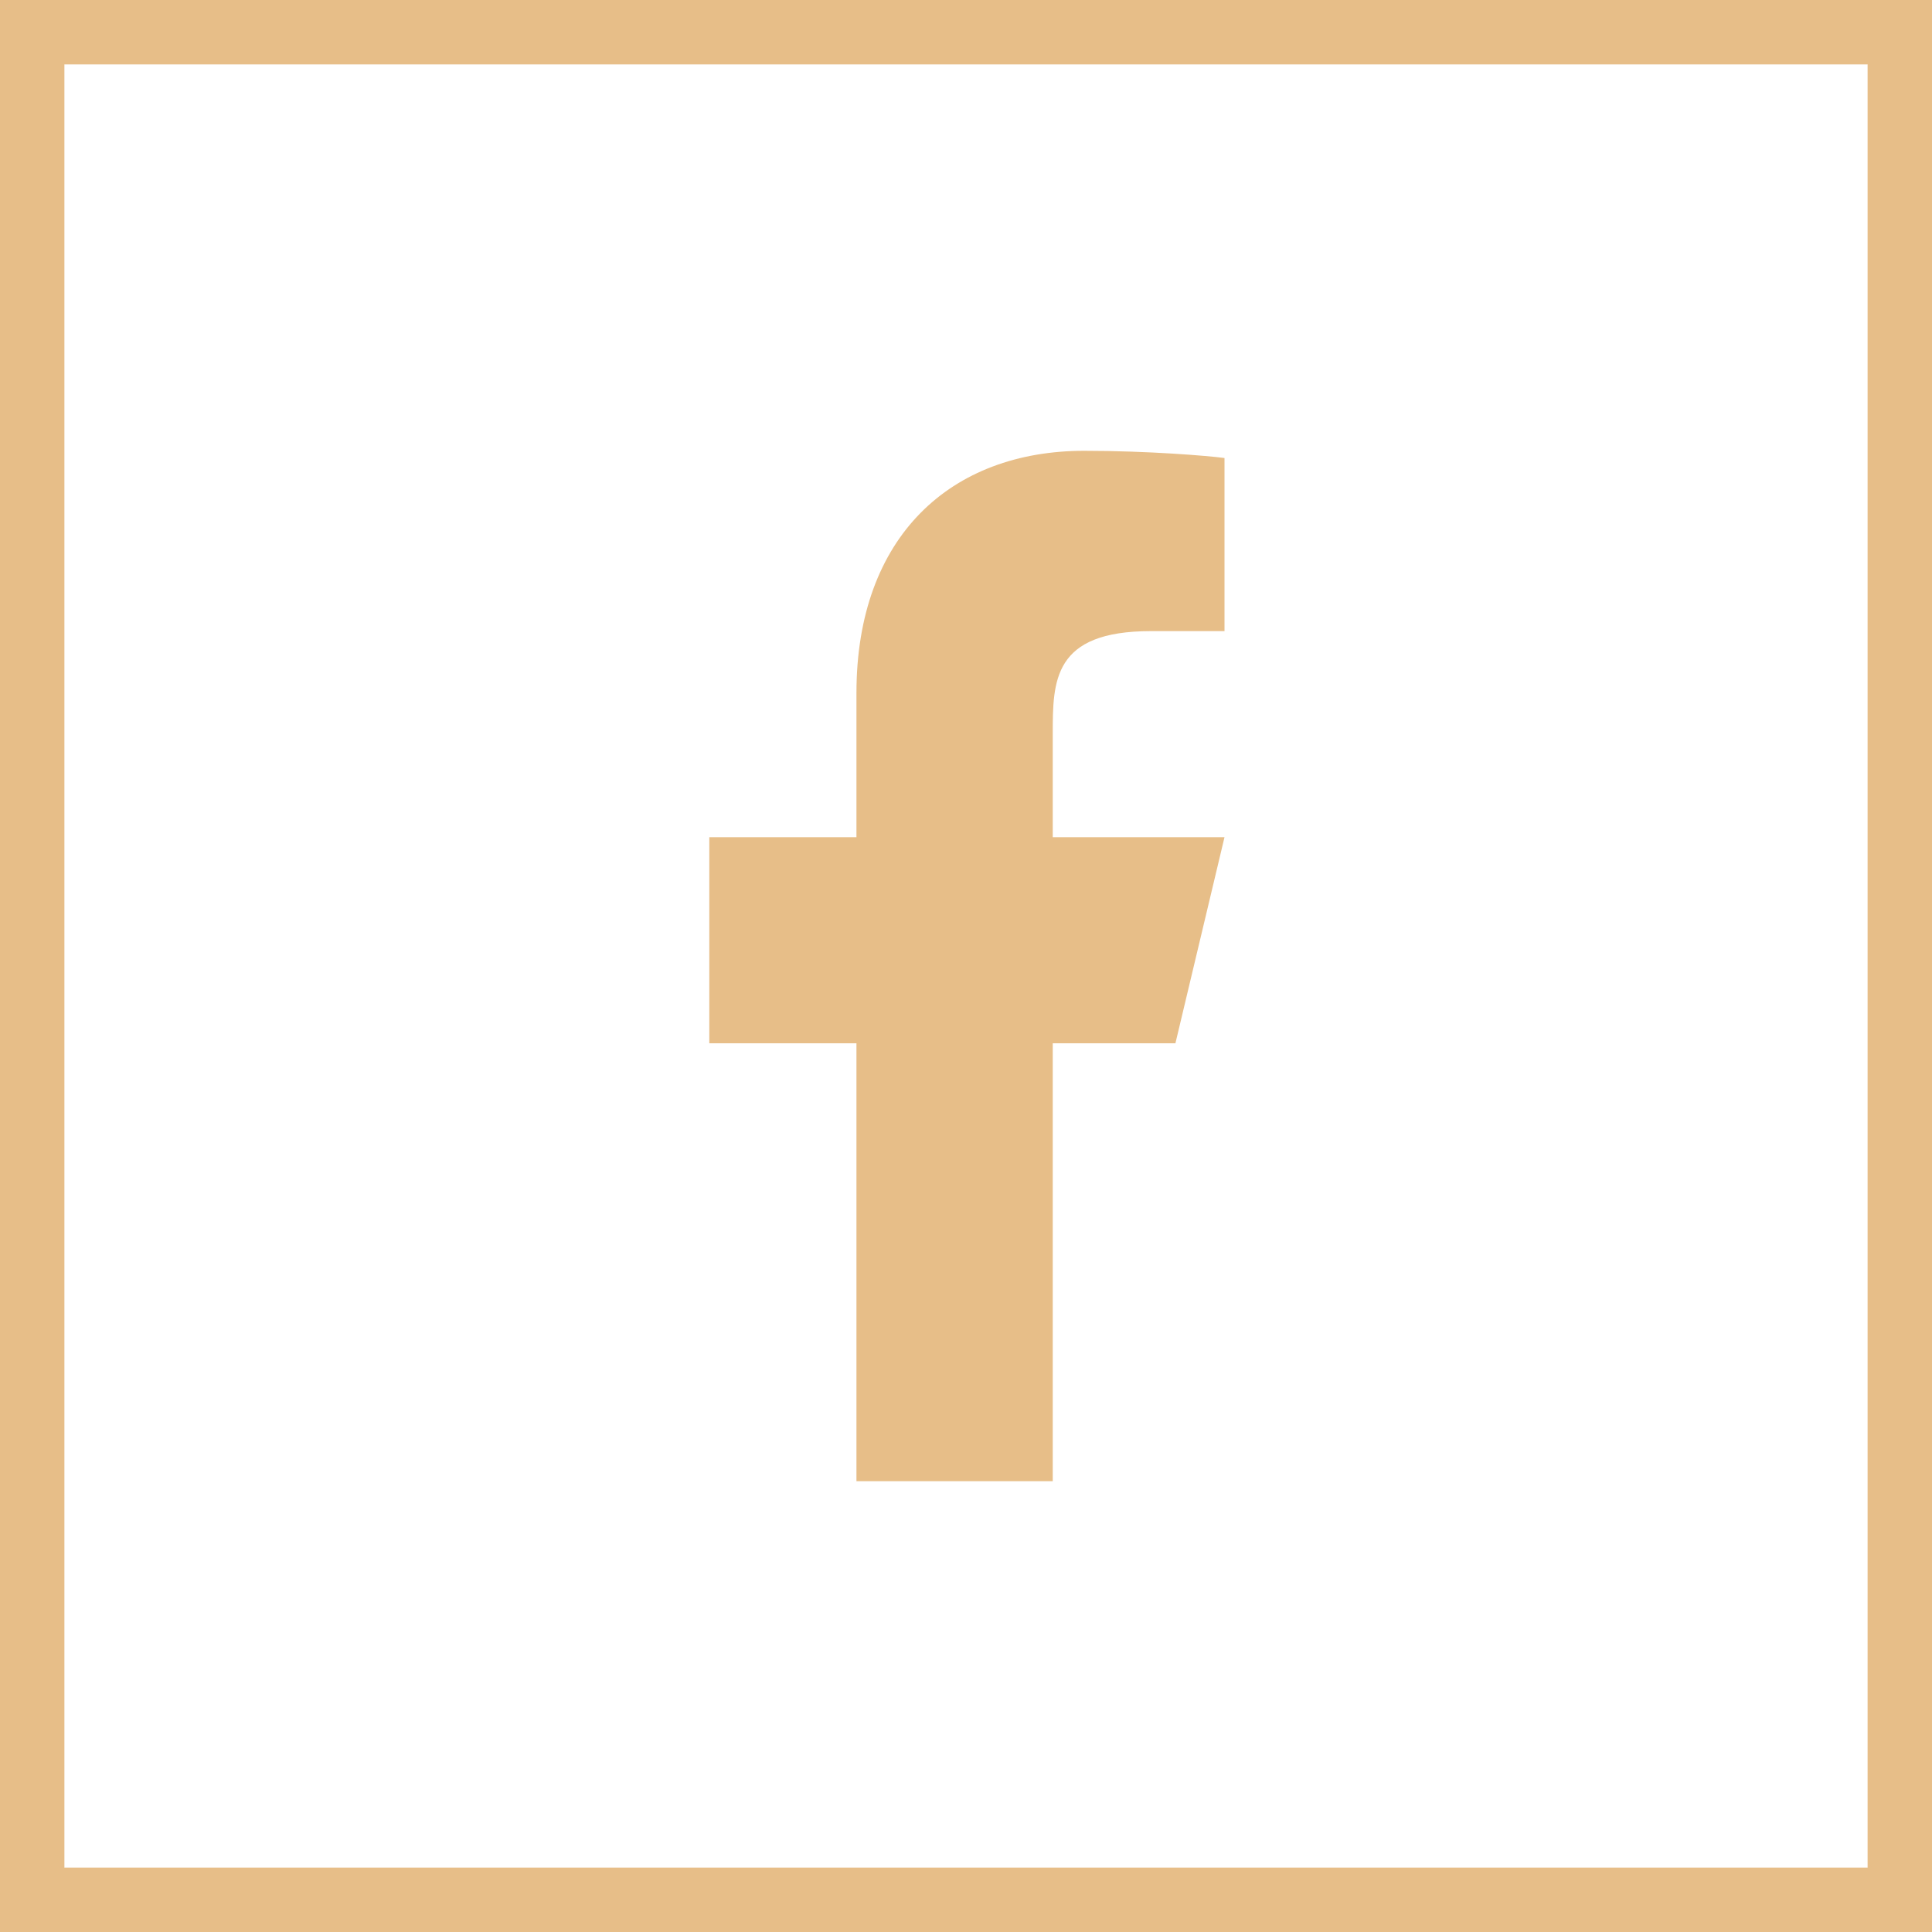
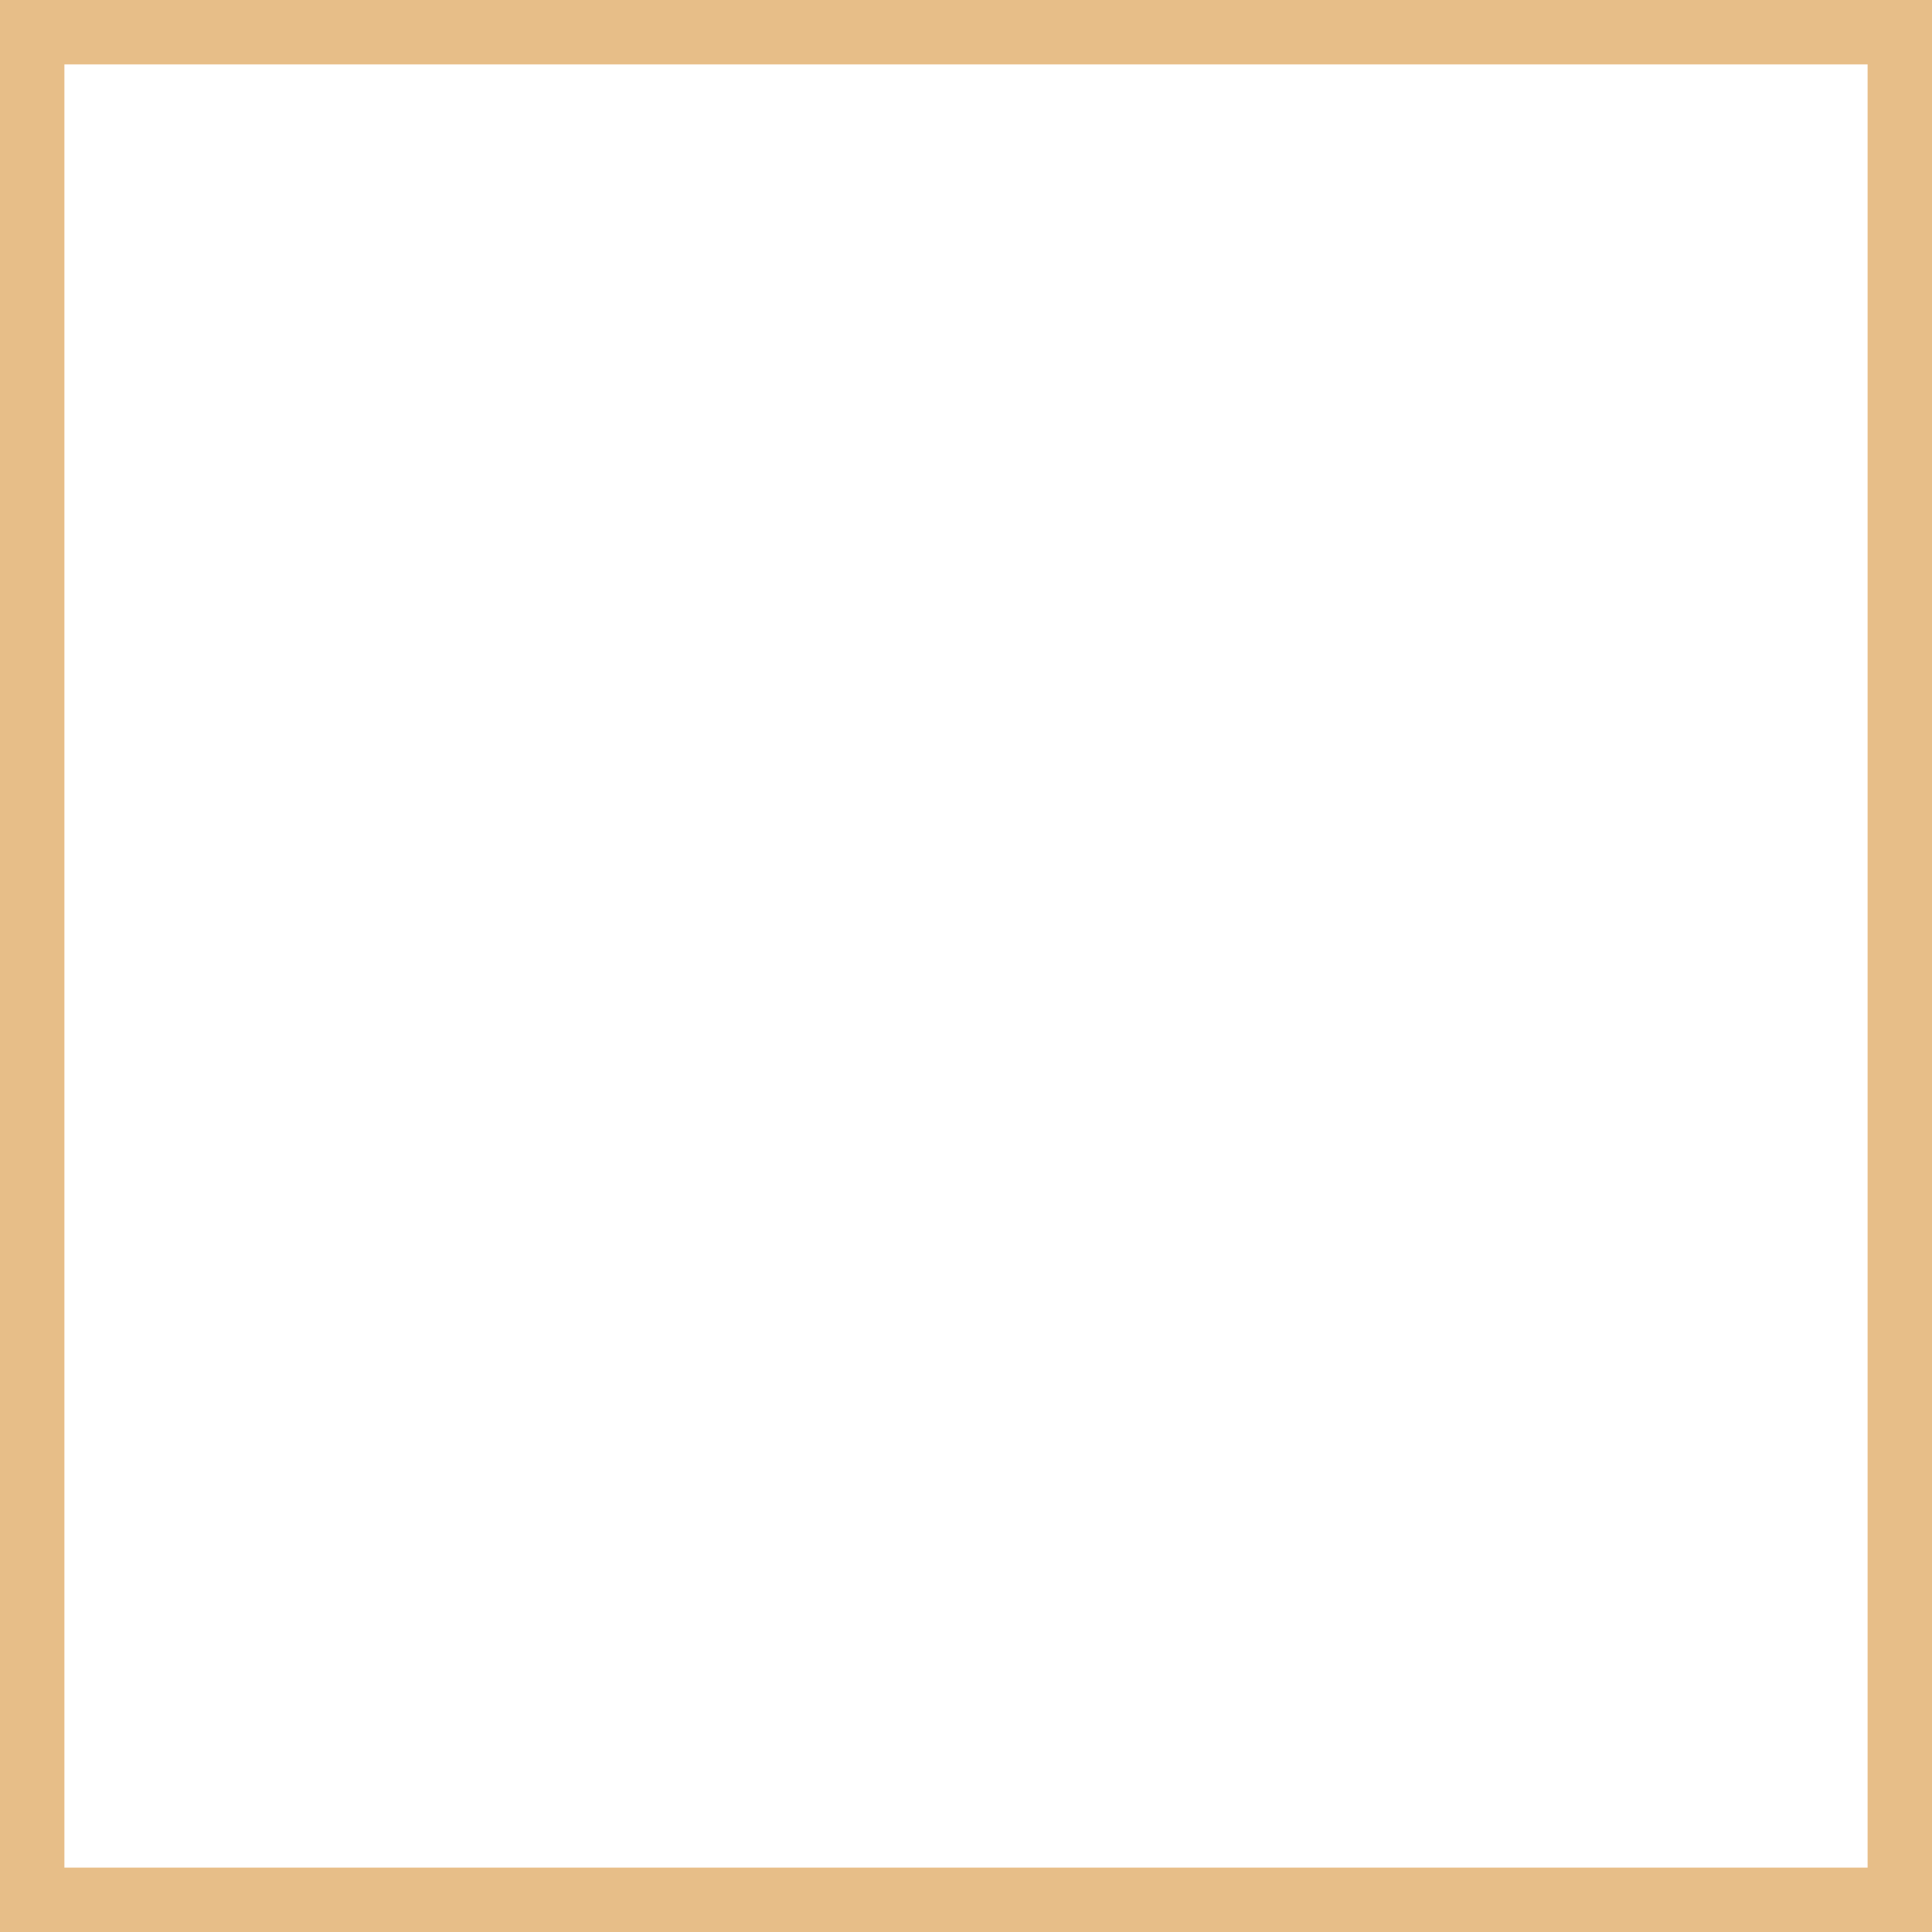
<svg xmlns="http://www.w3.org/2000/svg" width="30" height="30" viewBox="0 0 30 30" fill="none">
  <rect x="0.5" y="0.5" width="29" height="29" stroke="#E7BE88" />
-   <path d="M16.347 16.2H18.252L19.014 13H16.347V11.4C16.347 10.576 16.347 9.8 17.871 9.8H19.014V7.112C18.765 7.078 17.827 7 16.837 7C14.768 7 13.299 8.326 13.299 10.76V13H11.014V16.2H13.299V23H16.347V16.2Z" fill="#E7BE88" />
</svg>